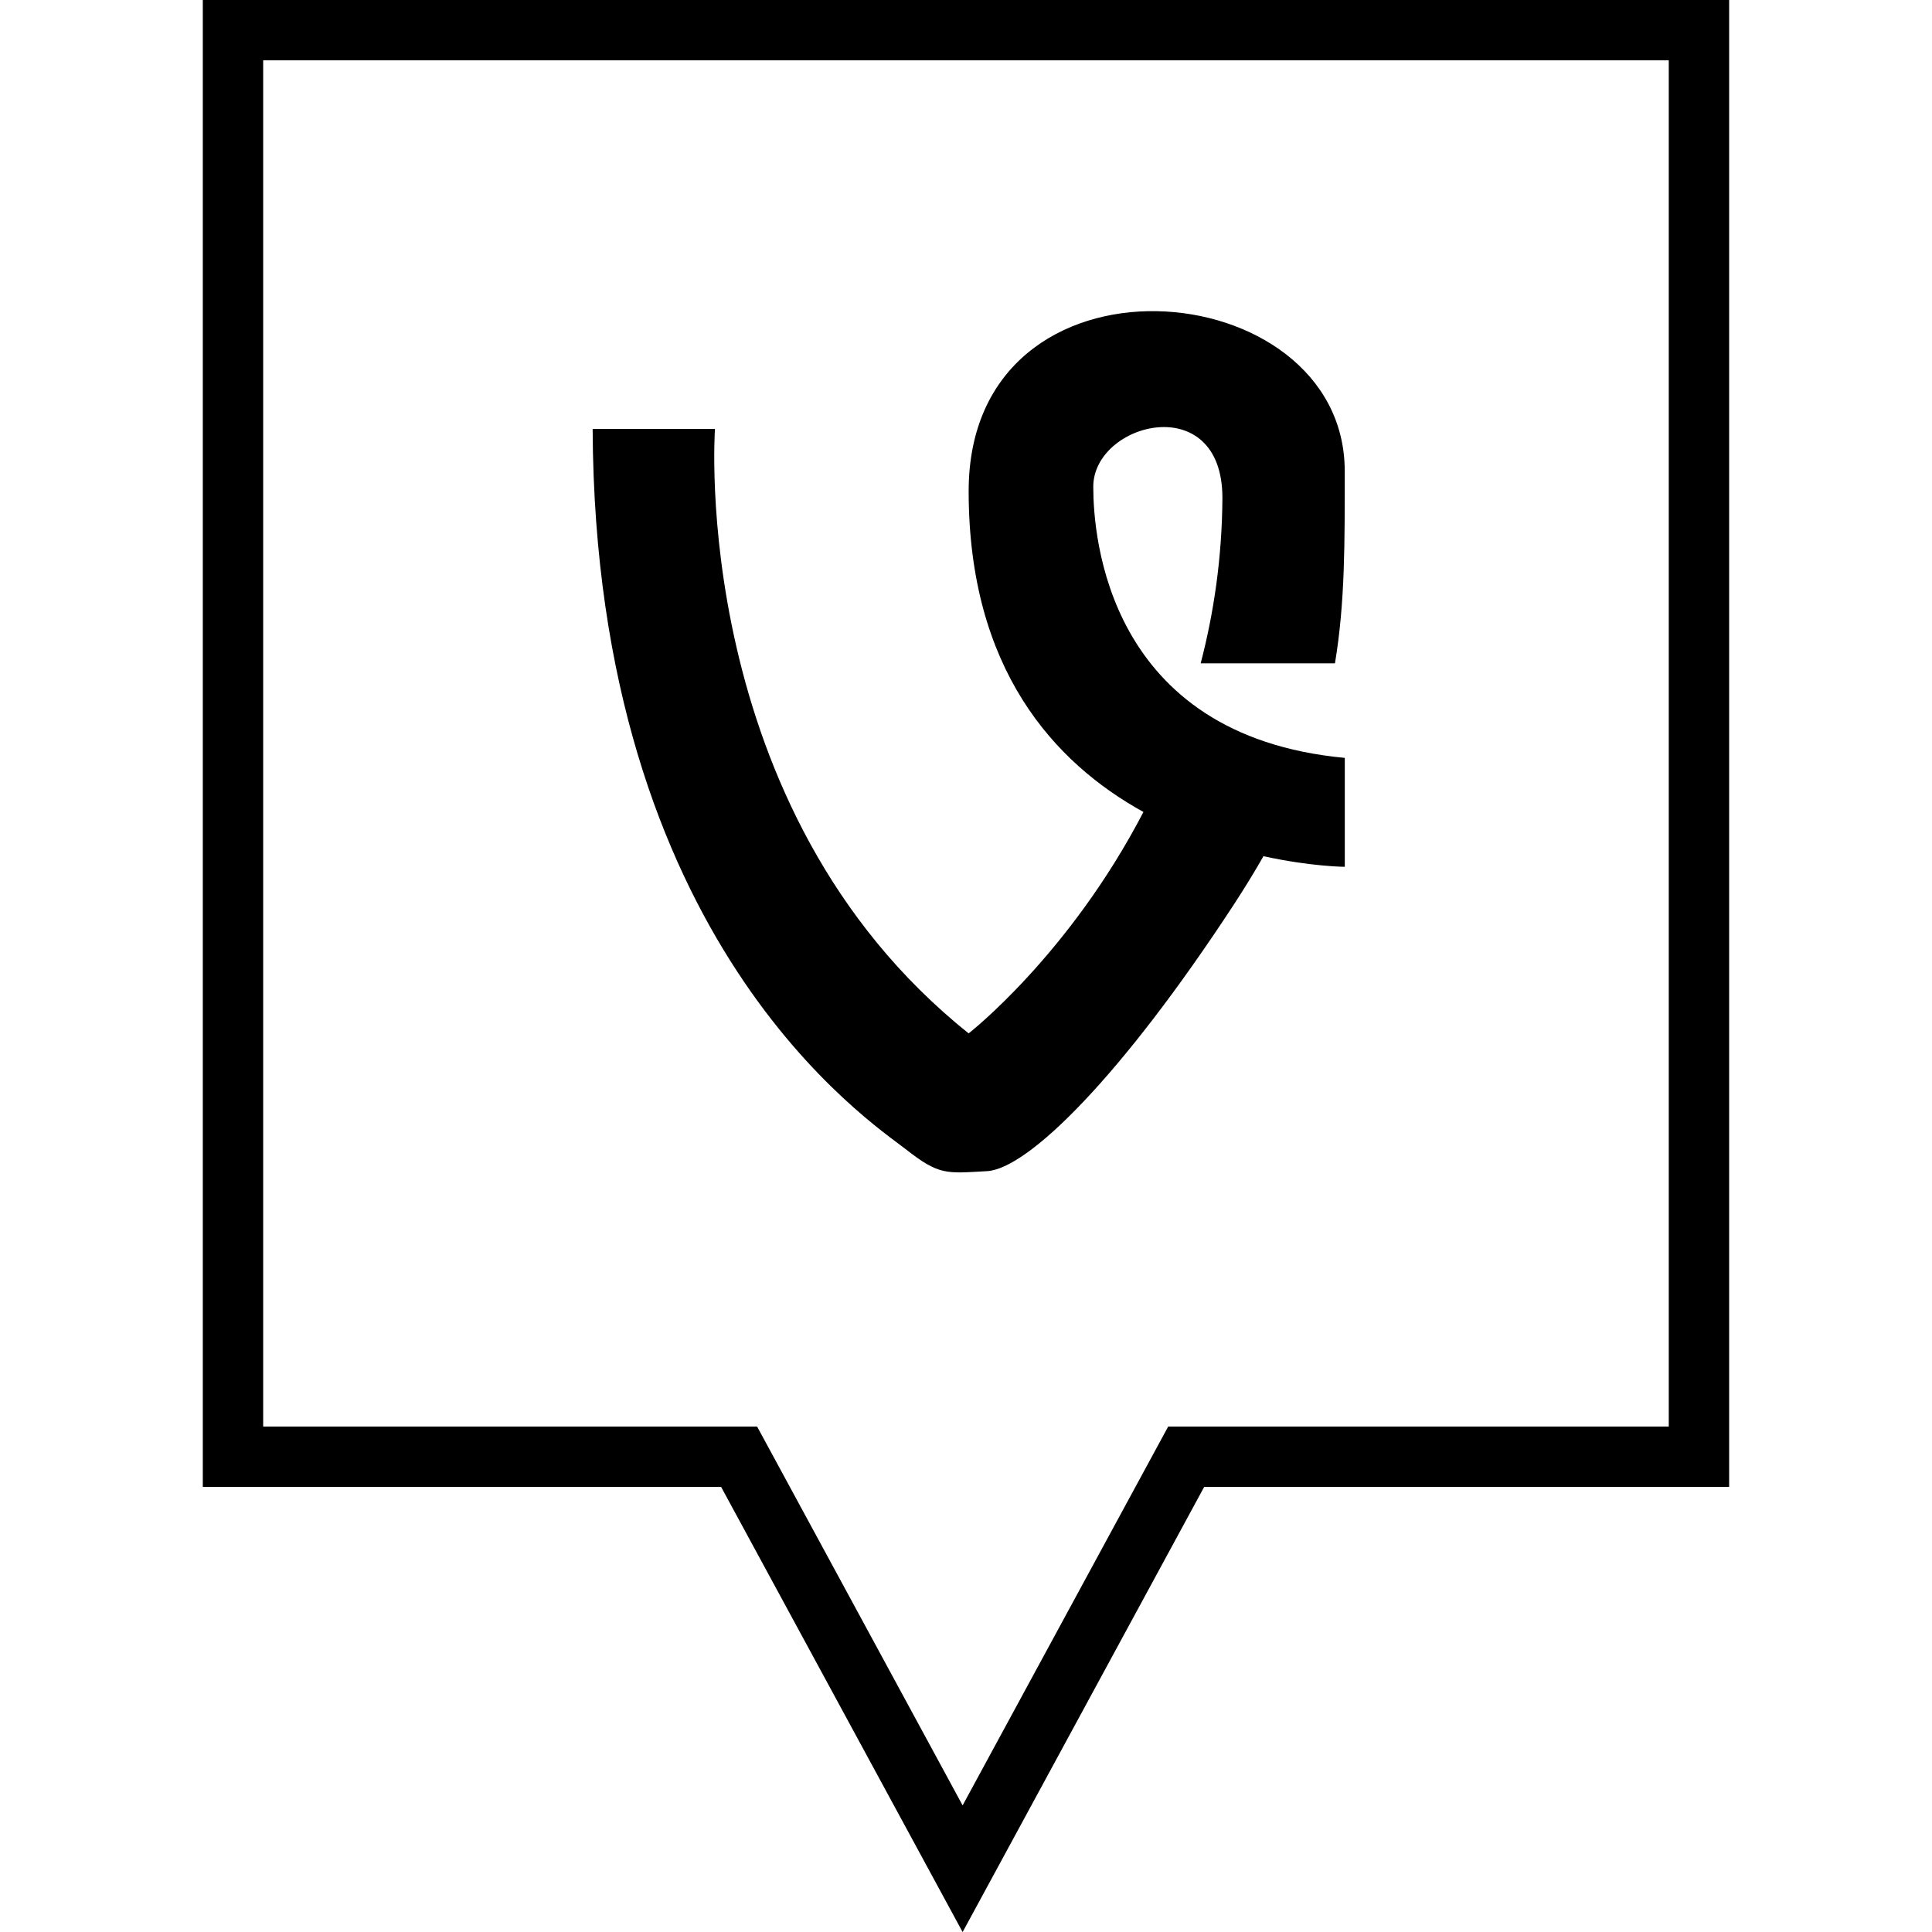
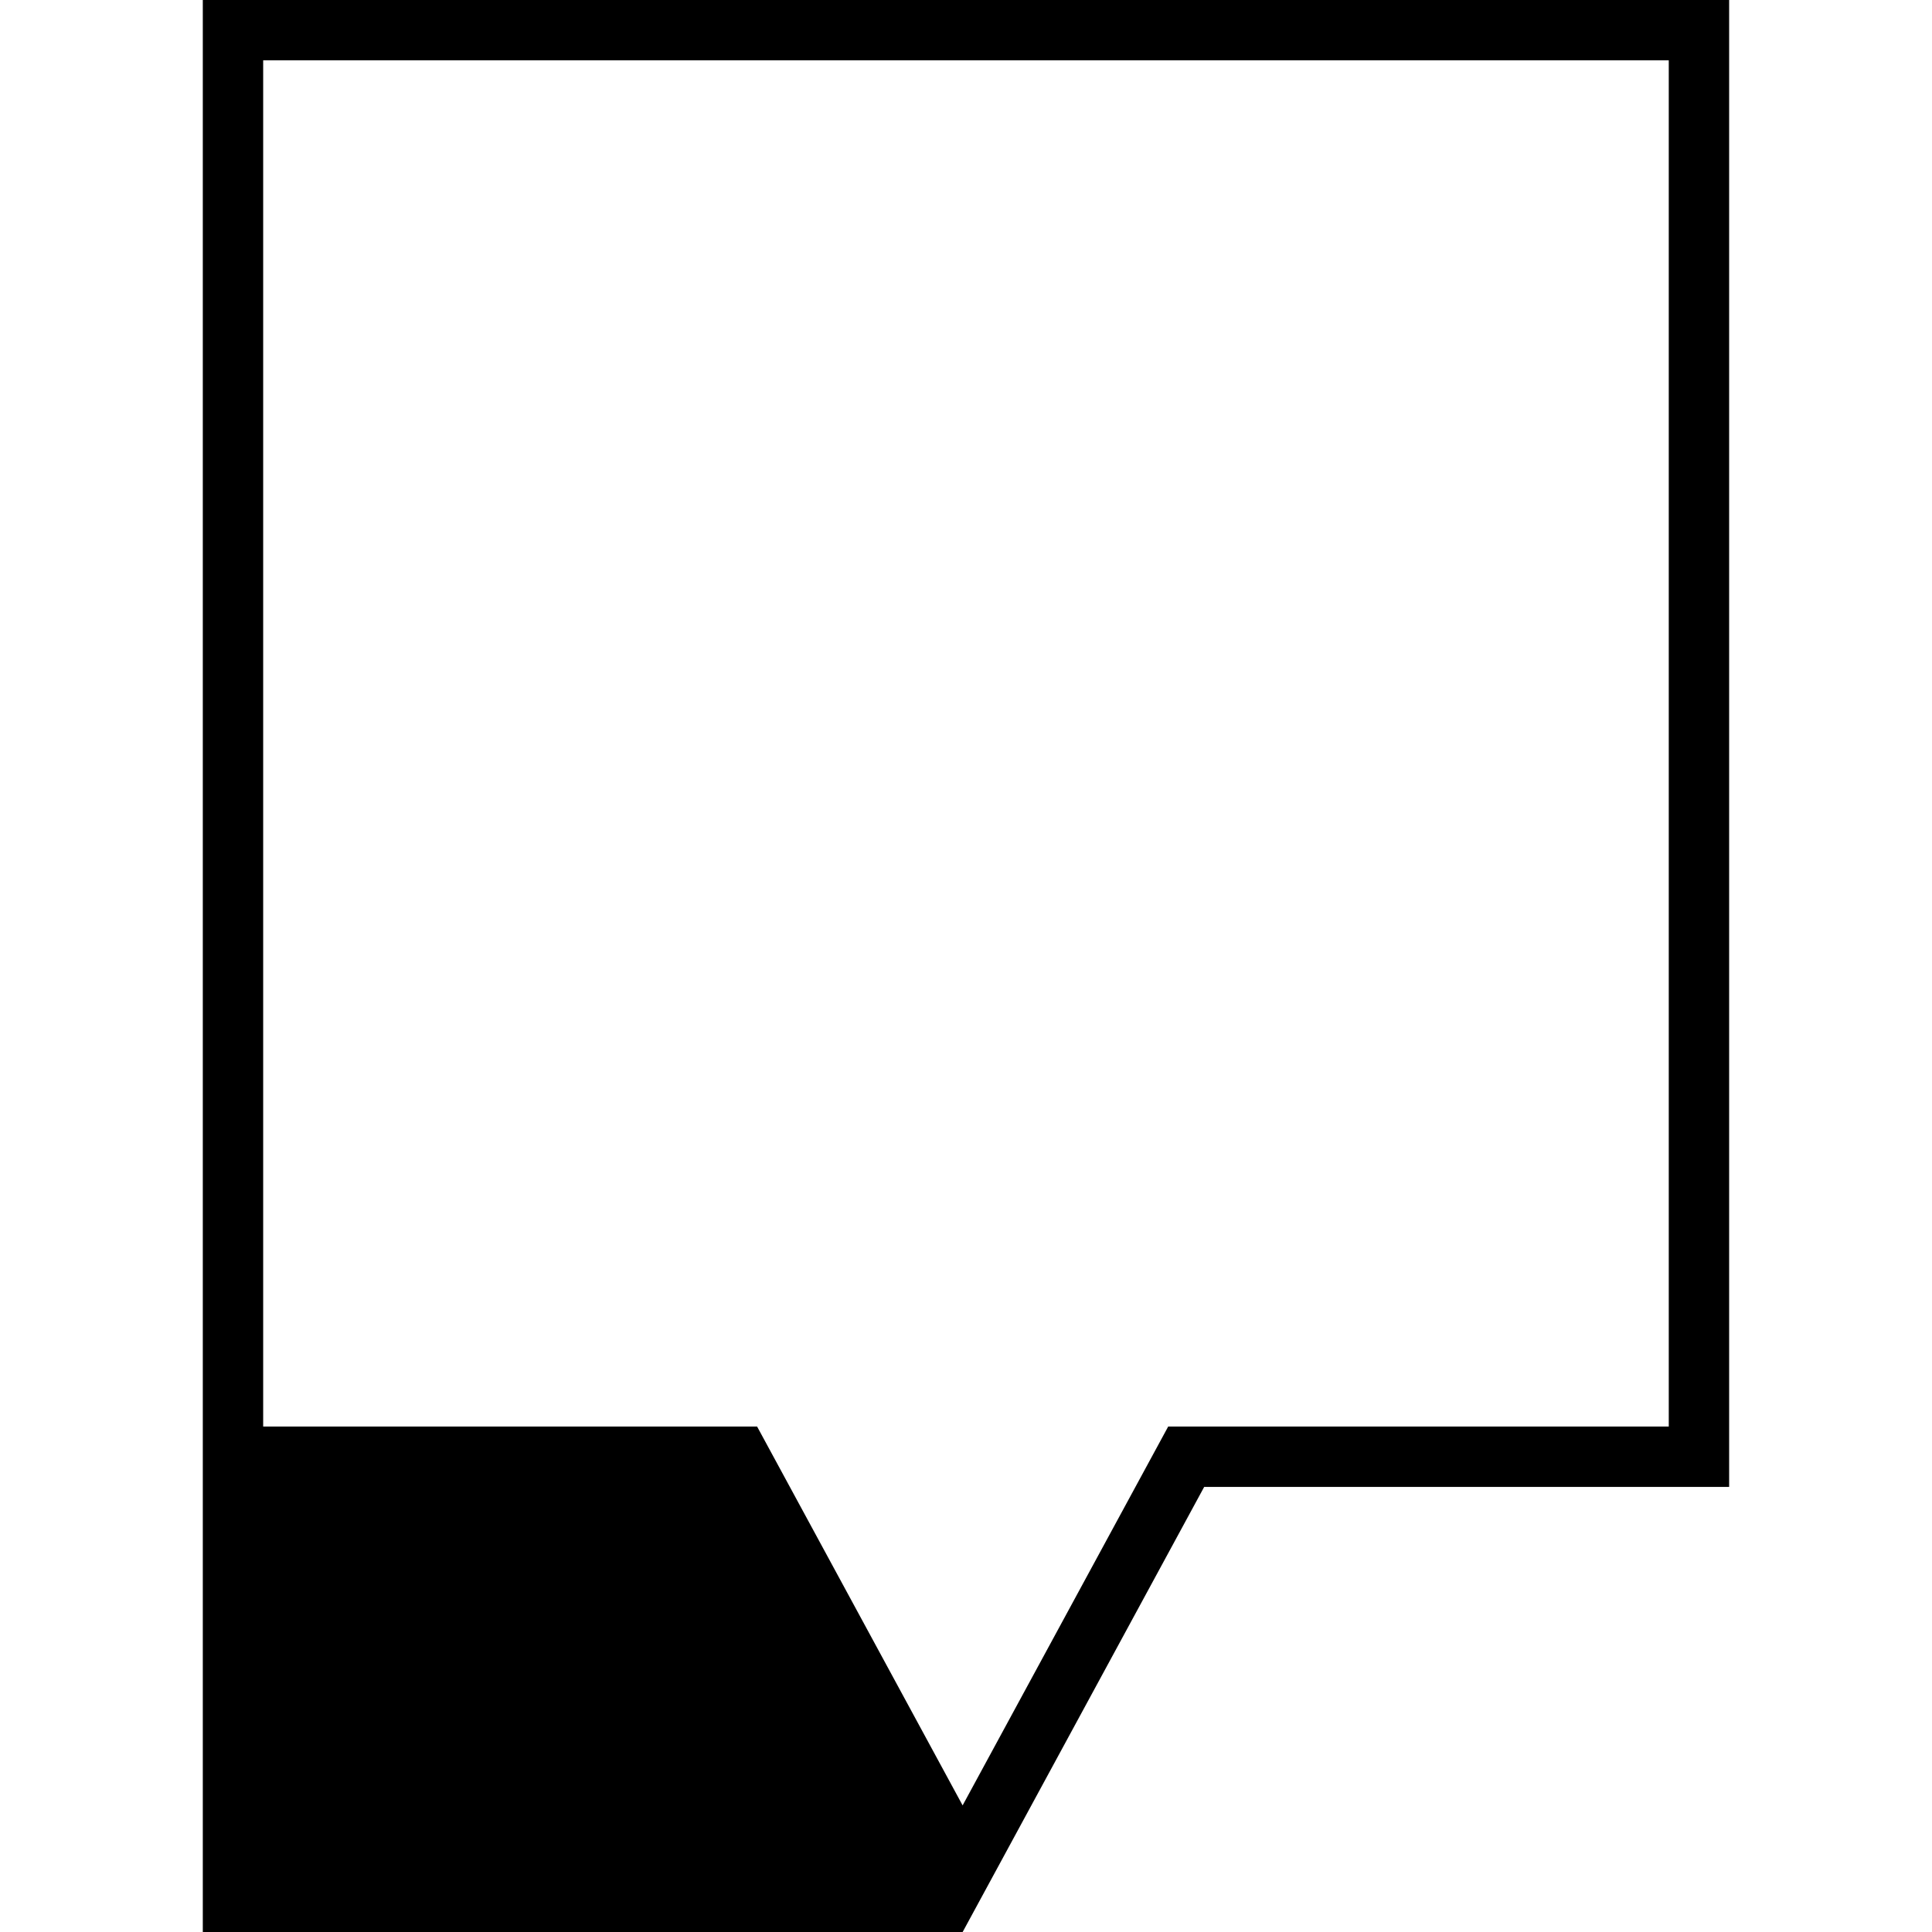
<svg xmlns="http://www.w3.org/2000/svg" enable-background="new 0 0 32 32" version="1.1" viewBox="0 0 32 32" xml:space="preserve">
  <g id="Outline">
    <g>
-       <path d="M15.944,32.001l-4-7.373H3.359V-0.001h25.281v24.629h-8.695L15.944,32.001z M4.359,23.628h8.181l3.404,6.275l3.405-6.275    h8.291V0.999H4.359V23.628z" />
+       <path d="M15.944,32.001H3.359V-0.001h25.281v24.629h-8.695L15.944,32.001z M4.359,23.628h8.181l3.404,6.275l3.405-6.275    h8.291V0.999H4.359V23.628z" />
    </g>
    <g>
-       <path d="M18.108,8.062c0-1.067,2.139-1.619,2.139,0.185c-0.006,0.99-0.142,1.904-0.36,2.74h2.224    c0.169-1.01,0.162-2.008,0.162-3.184c0-3.312-6.229-3.863-6.229,0.333c0,2.946,1.415,4.496,2.895,5.313    c-1.233,2.373-2.895,3.667-2.895,3.667c-4.653-3.717-4.202-10.011-4.202-10.011H9.816c0.038,8.502,4.617,11.483,5.18,11.925    c0.562,0.442,0.675,0.405,1.351,0.368c0.674-0.037,2.212-1.546,4.089-4.415c0.181-0.278,0.344-0.544,0.491-0.802    c0.785,0.173,1.347,0.176,1.347,0.176v-1.804C18.333,12.184,18.108,8.873,18.108,8.062z" />
-     </g>
+       </g>
  </g>
</svg>